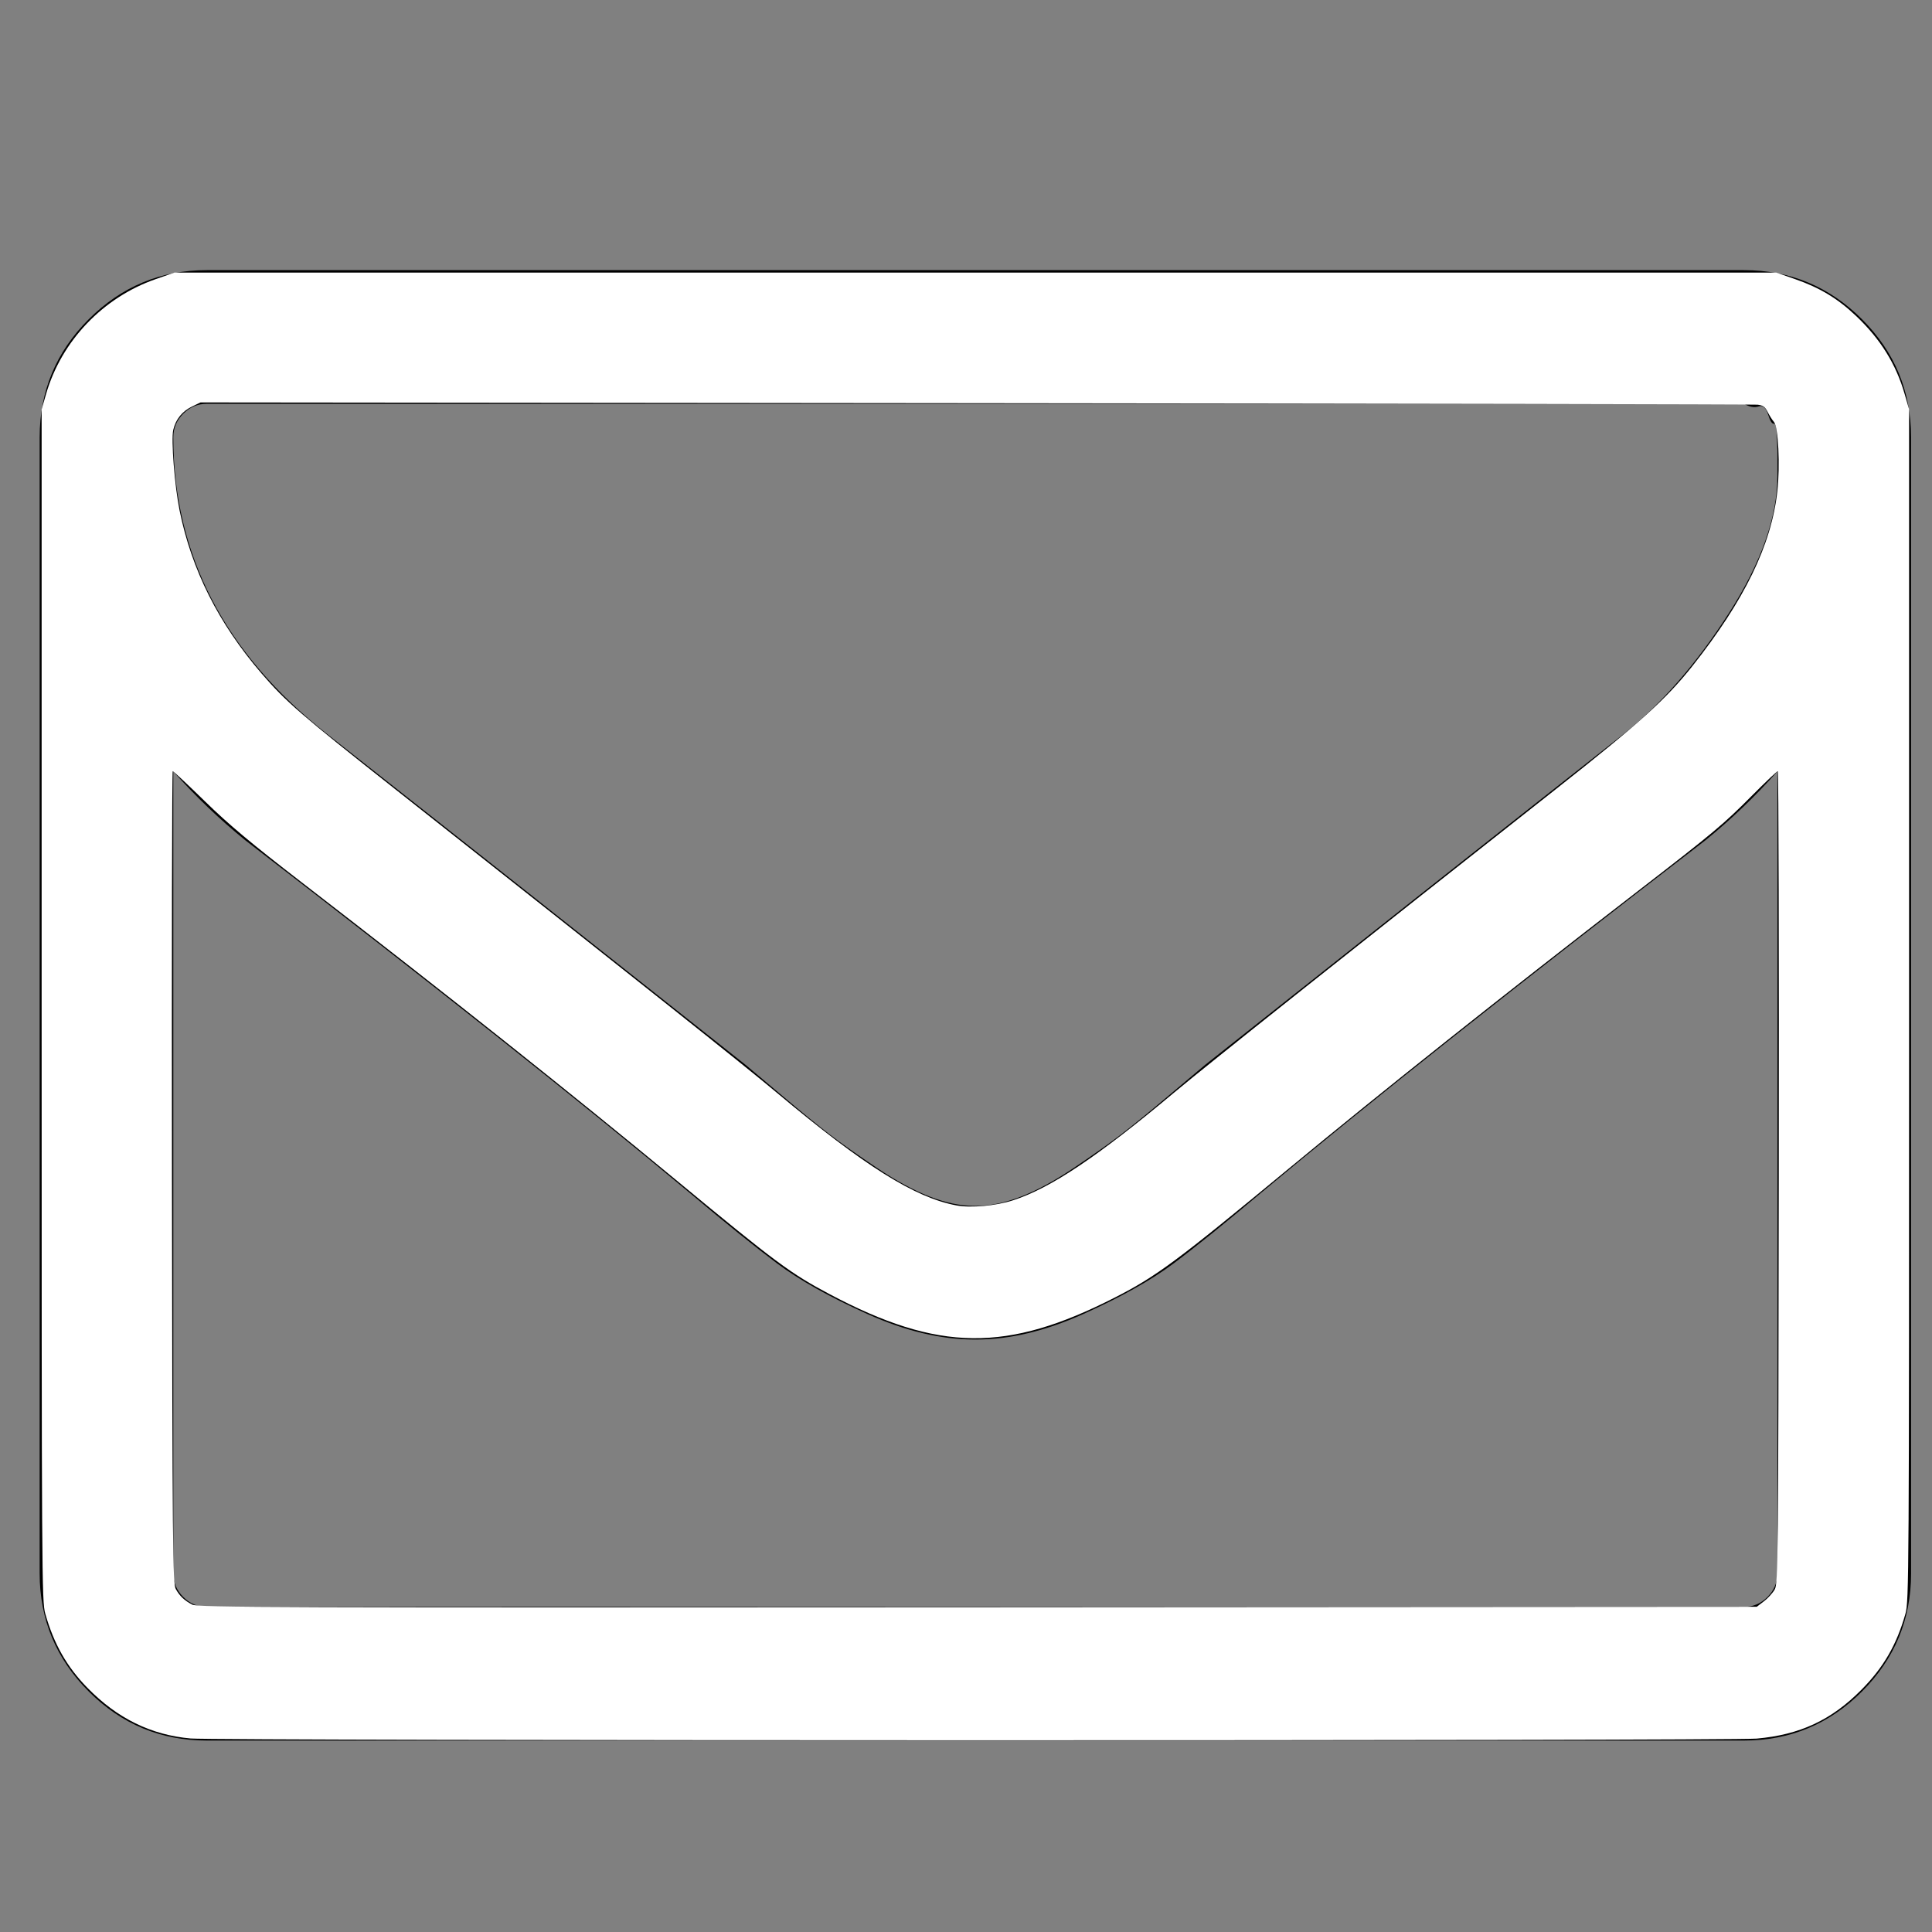
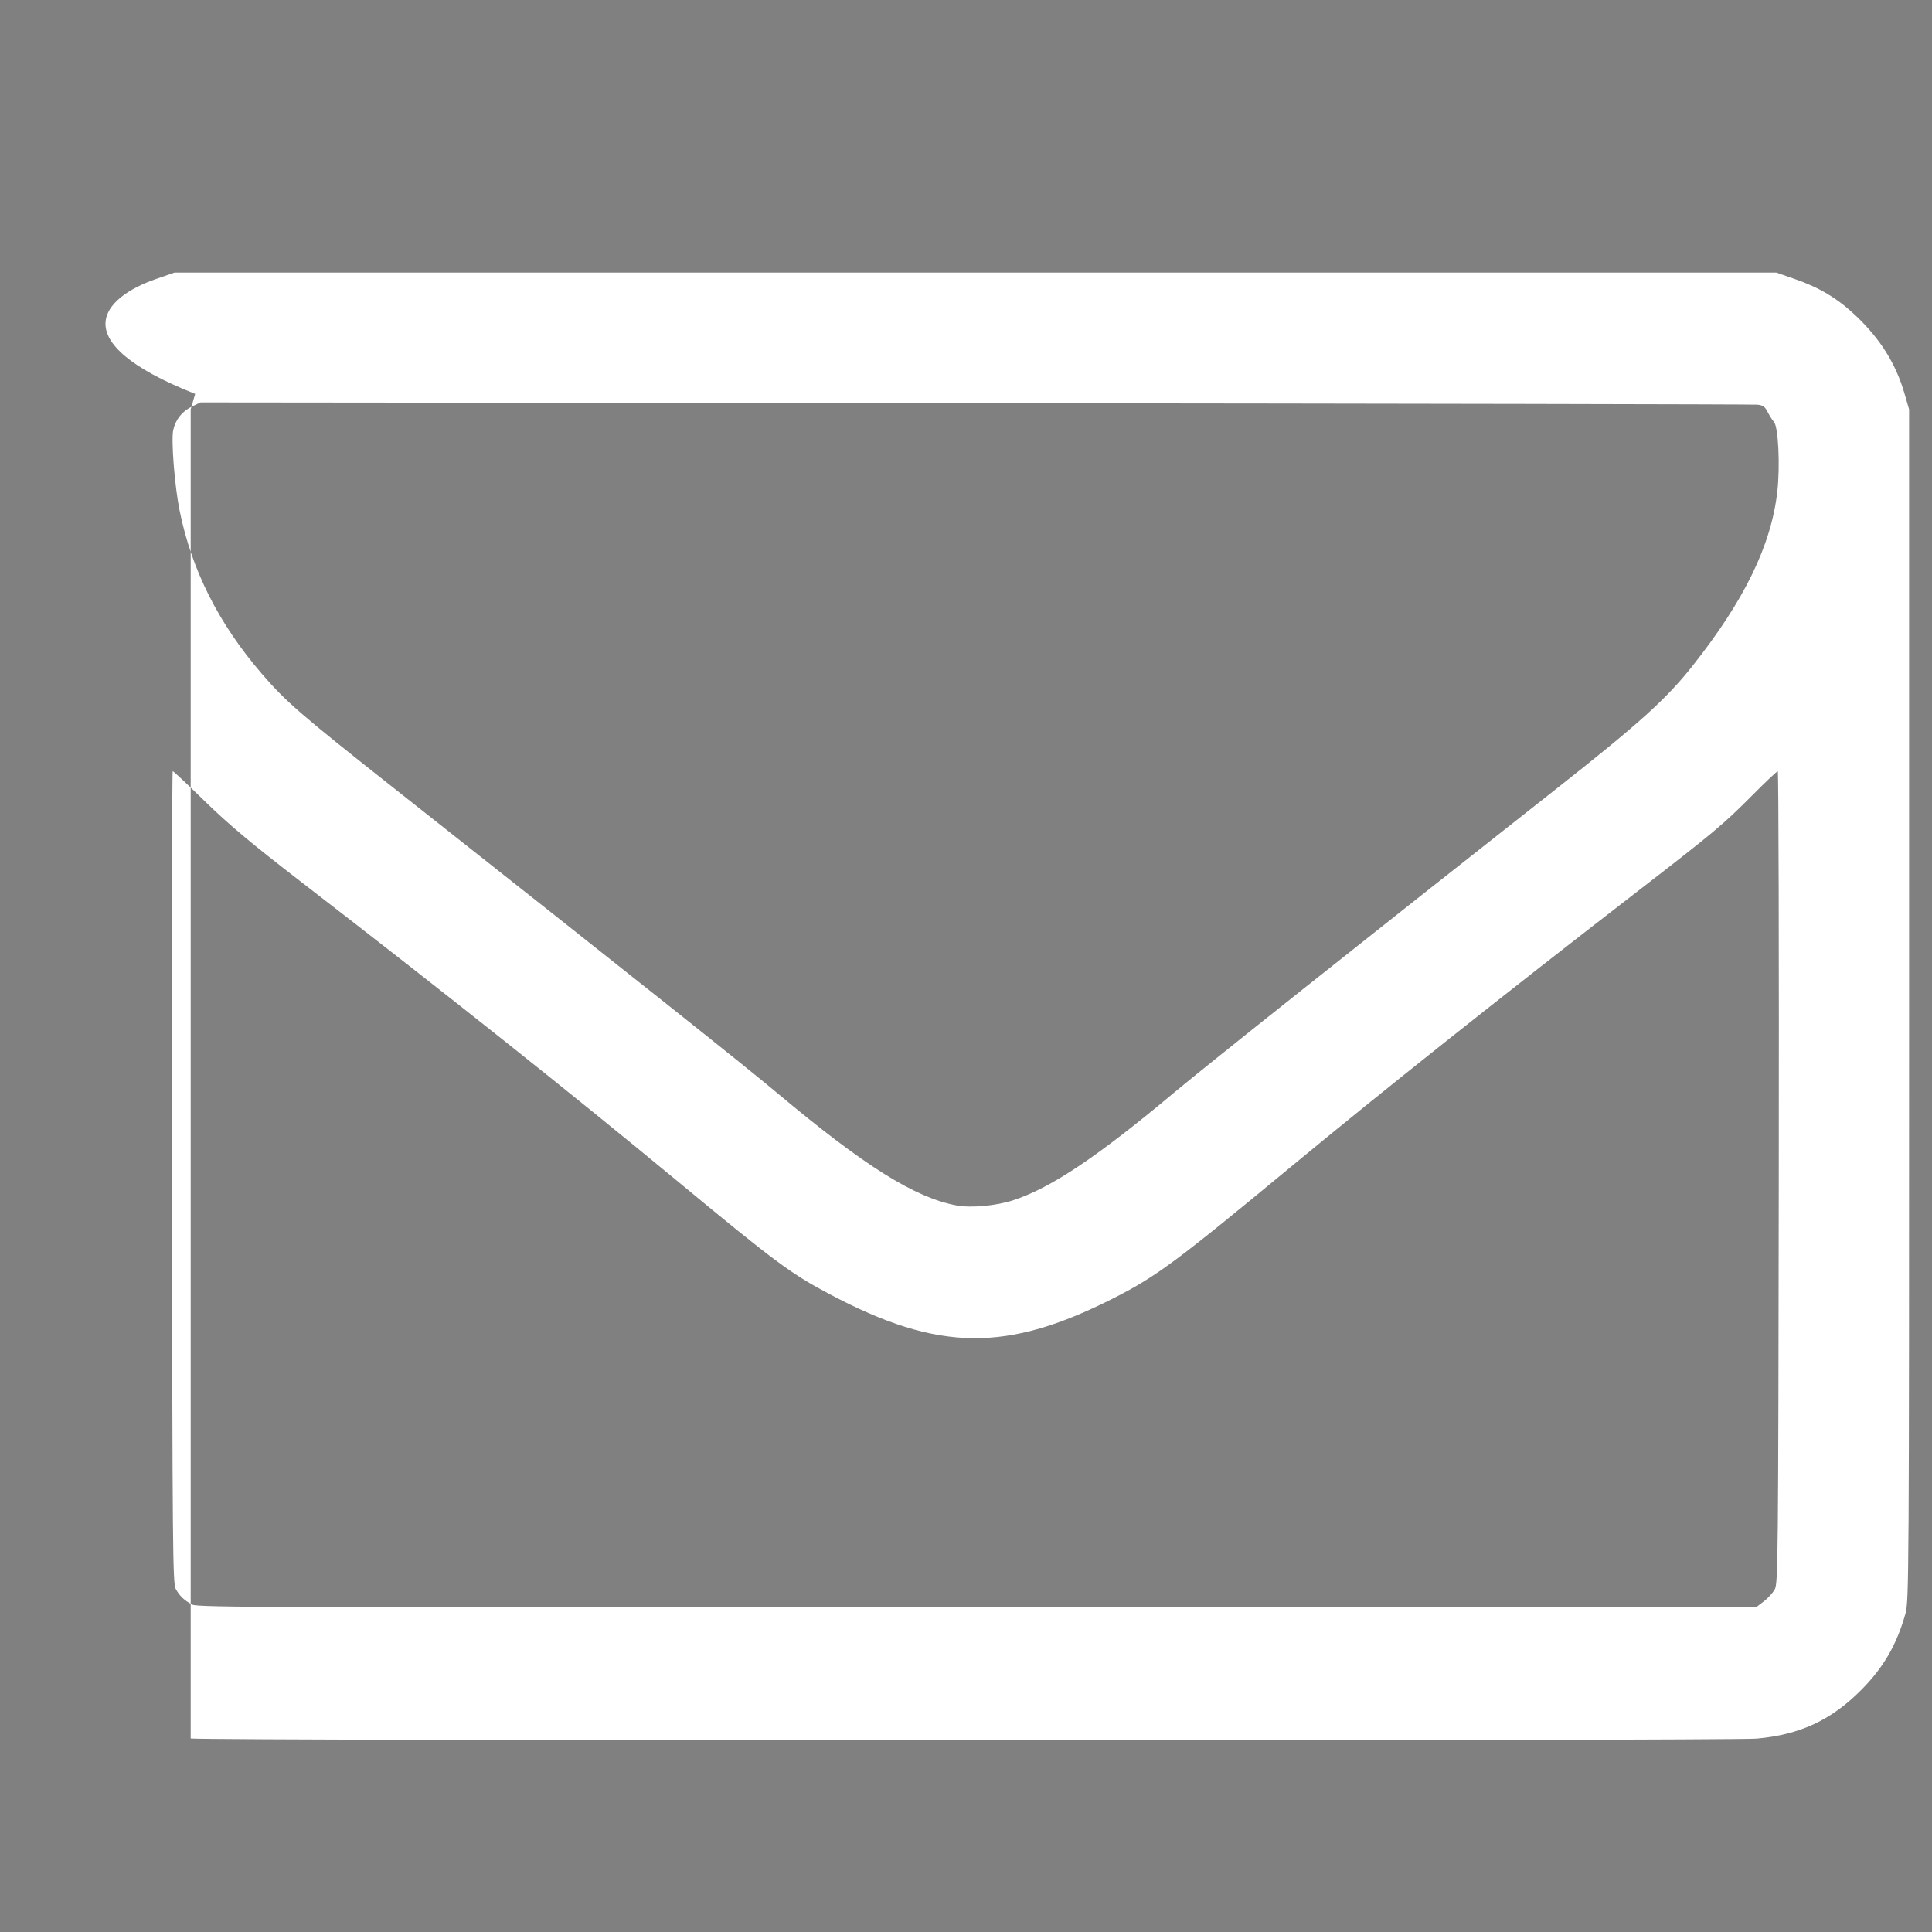
<svg xmlns="http://www.w3.org/2000/svg" xmlns:ns1="http://www.inkscape.org/namespaces/inkscape" xmlns:ns2="http://sodipodi.sourceforge.net/DTD/sodipodi-0.dtd" viewBox="0 -256 1850 1850" id="svg2989" version="1.1" ns1:version="1.2.2 (b0a8486541, 2022-12-01)" width="100%" height="100%" ns2:docname="logo.svg">
  <rect x="0" y="-256" width="1850" height="1850" fill="#808080" stroke="none" />
  <defs id="defs2997" />
  <ns2:namedview pagecolor="#ffffff" bordercolor="#666666" borderopacity="1" objecttolerance="10" gridtolerance="10" guidetolerance="10" ns1:pageopacity="0" ns1:pageshadow="2" ns1:window-width="1920" ns1:window-height="1131" id="namedview2995" showgrid="false" ns1:zoom="0.52678572" ns1:cx="865.62711" ns1:cy="700.47457" ns1:window-x="0" ns1:window-y="0" ns1:window-maximized="1" ns1:current-layer="svg2989" ns1:showpageshadow="2" ns1:pagecheckerboard="0" ns1:deskcolor="#d1d1d1" />
  <g transform="matrix(1,0,0,-1,37.966,1282.678)" id="g2991">
-     <path d="m 1664,32 v 768 q -32,-36 -69,-66 -268,-206 -426,-338 -51,-43 -83,-67 -32,-24 -86.5,-48.5 Q 945,256 897,256 h -1 -1 Q 847,256 792.5,280.5 738,305 706,329 674,353 623,396 465,528 197,734 160,764 128,800 V 32 Q 128,19 137.5,9.5 147,0 160,0 h 1472 q 13,0 22.5,9.5 9.5,9.5 9.5,22.5 z m 0,1051 v 11 13.5 q 0,0 -0.5,13 -0.5,13 -3,12.5 -2.5,-0.5 -5.5,9 -3,9.5 -9,7.5 -6,-2 -14,2.5 H 160 q -13,0 -22.5,-9.5 Q 128,1133 128,1120 128,952 275,836 468,684 676,519 682,514 711,489.5 740,465 757,452 774,439 801.5,420.5 829,402 852,393 q 23,-9 43,-9 h 1 1 q 20,0 43,9 23,9 50.5,27.5 27.5,18.5 44.5,31.5 17,13 46,37.5 29,24.5 35,29.5 208,165 401,317 54,43 100.5,115.5 46.5,72.5 46.5,131.5 z m 128,37 V 32 q 0,-66 -47,-113 -47,-47 -113,-47 H 160 Q 94,-128 47,-81 0,-34 0,32 v 1088 q 0,66 47,113 47,47 113,47 h 1472 q 66,0 113,-47 47,-47 47,-113 z" id="path2993" ns1:connector-curvature="0" style="fill:currentColor" />
-   </g>
-   <path style="fill:#ffffff;stroke-width:1.898" d="m 182.596,1664.698 c -37.979,-3.37 -70.215,-19.188 -98.926,-48.542 -19.695,-20.137 -32.095,-41.961 -40.313,-70.954 -3.356,-11.84 -3.492,-34.611 -3.492,-582.762 V 392 l 4.291,-14.805 C 58.85,326.493 98.563,284.874 149.017,267.299 l 18.034,-6.282 h 766.915 766.915 l 18.034,6.266 c 23.634,8.213 40.867,18.616 58.358,35.231 23.409,22.236 38.178,45.954 46.504,74.681 L 1828.068,392 v 570.441 c 0,548.151 -0.137,570.922 -3.493,582.762 -8.459,29.843 -20.949,51.422 -42.165,72.848 -28.738,29.022 -58.925,43.098 -100.279,46.759 -25.377,2.247 -1474.172,2.139 -1499.536,-0.112 z M 1689.167,1533.258 c 3.835,-2.925 8.467,-8.051 10.293,-11.39 3.126,-5.716 3.349,-28.794 3.817,-394.749 0.273,-213.773 -0.154,-388.674 -0.949,-388.669 -0.795,0.006 -11.697,10.323 -24.226,22.929 -28.117,28.29 -36.414,35.23 -111.051,92.892 -130.546,100.854 -242.725,190.031 -332.922,264.656 -107.252,88.735 -126.659,103.134 -166.332,123.403 -103.649,52.956 -168.963,52.226 -273.312,-3.055 C 757.083,1219.461 742.822,1208.875 649.22,1131.442 545.382,1045.541 428.933,952.936 288.579,844.644 c -48.093,-37.106 -69.484,-55.017 -92.27,-77.254 -16.314,-15.922 -30.222,-28.949 -30.906,-28.949 -0.684,0 -1.021,174.905 -0.747,388.678 0.456,356.82 0.753,389.145 3.625,394.377 3.742,6.818 8.193,11.04 15.86,15.043 5.14,2.684 77.895,2.926 751.872,2.504 l 746.182,-0.467 z M 970.185,1149.314 c 36.23,-11.827 80.601,-41.534 154.561,-103.482 30.526,-25.568 176.857,-141.873 365.322,-290.359 79.534,-62.663 105.352,-85.942 130.472,-117.643 49.873,-62.937 75.588,-115.825 81.363,-167.338 2.756,-24.583 0.935,-61.84 -3.251,-66.497 -1.577,-1.755 -4.284,-6.026 -6.014,-9.492 -2.51,-5.027 -4.49,-6.441 -9.79,-6.997 -3.654,-0.383 -340.588,-1.027 -748.742,-1.431 l -742.098,-0.735 -8.194,3.967 c -9.387,4.544 -15.567,12.244 -17.893,22.295 -2.186,9.444 1.274,53.651 6.042,77.201 11.53,56.951 37.257,108.116 78.467,156.052 23.212,27.001 37.28,39.188 127.333,110.309 242.836,191.785 334.184,264.438 366.373,291.396 83.624,70.033 131.83,100.256 171.797,107.711 13.882,2.589 37.841,0.4 54.253,-4.957 z" id="path250" transform="translate(0,-256)" />
+     </g>
+   <path style="fill:#ffffff;stroke-width:1.898" d="m 182.596,1664.698 V 392 l 4.291,-14.805 C 58.85,326.493 98.563,284.874 149.017,267.299 l 18.034,-6.282 h 766.915 766.915 l 18.034,6.266 c 23.634,8.213 40.867,18.616 58.358,35.231 23.409,22.236 38.178,45.954 46.504,74.681 L 1828.068,392 v 570.441 c 0,548.151 -0.137,570.922 -3.493,582.762 -8.459,29.843 -20.949,51.422 -42.165,72.848 -28.738,29.022 -58.925,43.098 -100.279,46.759 -25.377,2.247 -1474.172,2.139 -1499.536,-0.112 z M 1689.167,1533.258 c 3.835,-2.925 8.467,-8.051 10.293,-11.39 3.126,-5.716 3.349,-28.794 3.817,-394.749 0.273,-213.773 -0.154,-388.674 -0.949,-388.669 -0.795,0.006 -11.697,10.323 -24.226,22.929 -28.117,28.29 -36.414,35.23 -111.051,92.892 -130.546,100.854 -242.725,190.031 -332.922,264.656 -107.252,88.735 -126.659,103.134 -166.332,123.403 -103.649,52.956 -168.963,52.226 -273.312,-3.055 C 757.083,1219.461 742.822,1208.875 649.22,1131.442 545.382,1045.541 428.933,952.936 288.579,844.644 c -48.093,-37.106 -69.484,-55.017 -92.27,-77.254 -16.314,-15.922 -30.222,-28.949 -30.906,-28.949 -0.684,0 -1.021,174.905 -0.747,388.678 0.456,356.82 0.753,389.145 3.625,394.377 3.742,6.818 8.193,11.04 15.86,15.043 5.14,2.684 77.895,2.926 751.872,2.504 l 746.182,-0.467 z M 970.185,1149.314 c 36.23,-11.827 80.601,-41.534 154.561,-103.482 30.526,-25.568 176.857,-141.873 365.322,-290.359 79.534,-62.663 105.352,-85.942 130.472,-117.643 49.873,-62.937 75.588,-115.825 81.363,-167.338 2.756,-24.583 0.935,-61.84 -3.251,-66.497 -1.577,-1.755 -4.284,-6.026 -6.014,-9.492 -2.51,-5.027 -4.49,-6.441 -9.79,-6.997 -3.654,-0.383 -340.588,-1.027 -748.742,-1.431 l -742.098,-0.735 -8.194,3.967 c -9.387,4.544 -15.567,12.244 -17.893,22.295 -2.186,9.444 1.274,53.651 6.042,77.201 11.53,56.951 37.257,108.116 78.467,156.052 23.212,27.001 37.28,39.188 127.333,110.309 242.836,191.785 334.184,264.438 366.373,291.396 83.624,70.033 131.83,100.256 171.797,107.711 13.882,2.589 37.841,0.4 54.253,-4.957 z" id="path250" transform="translate(0,-256)" />
</svg>